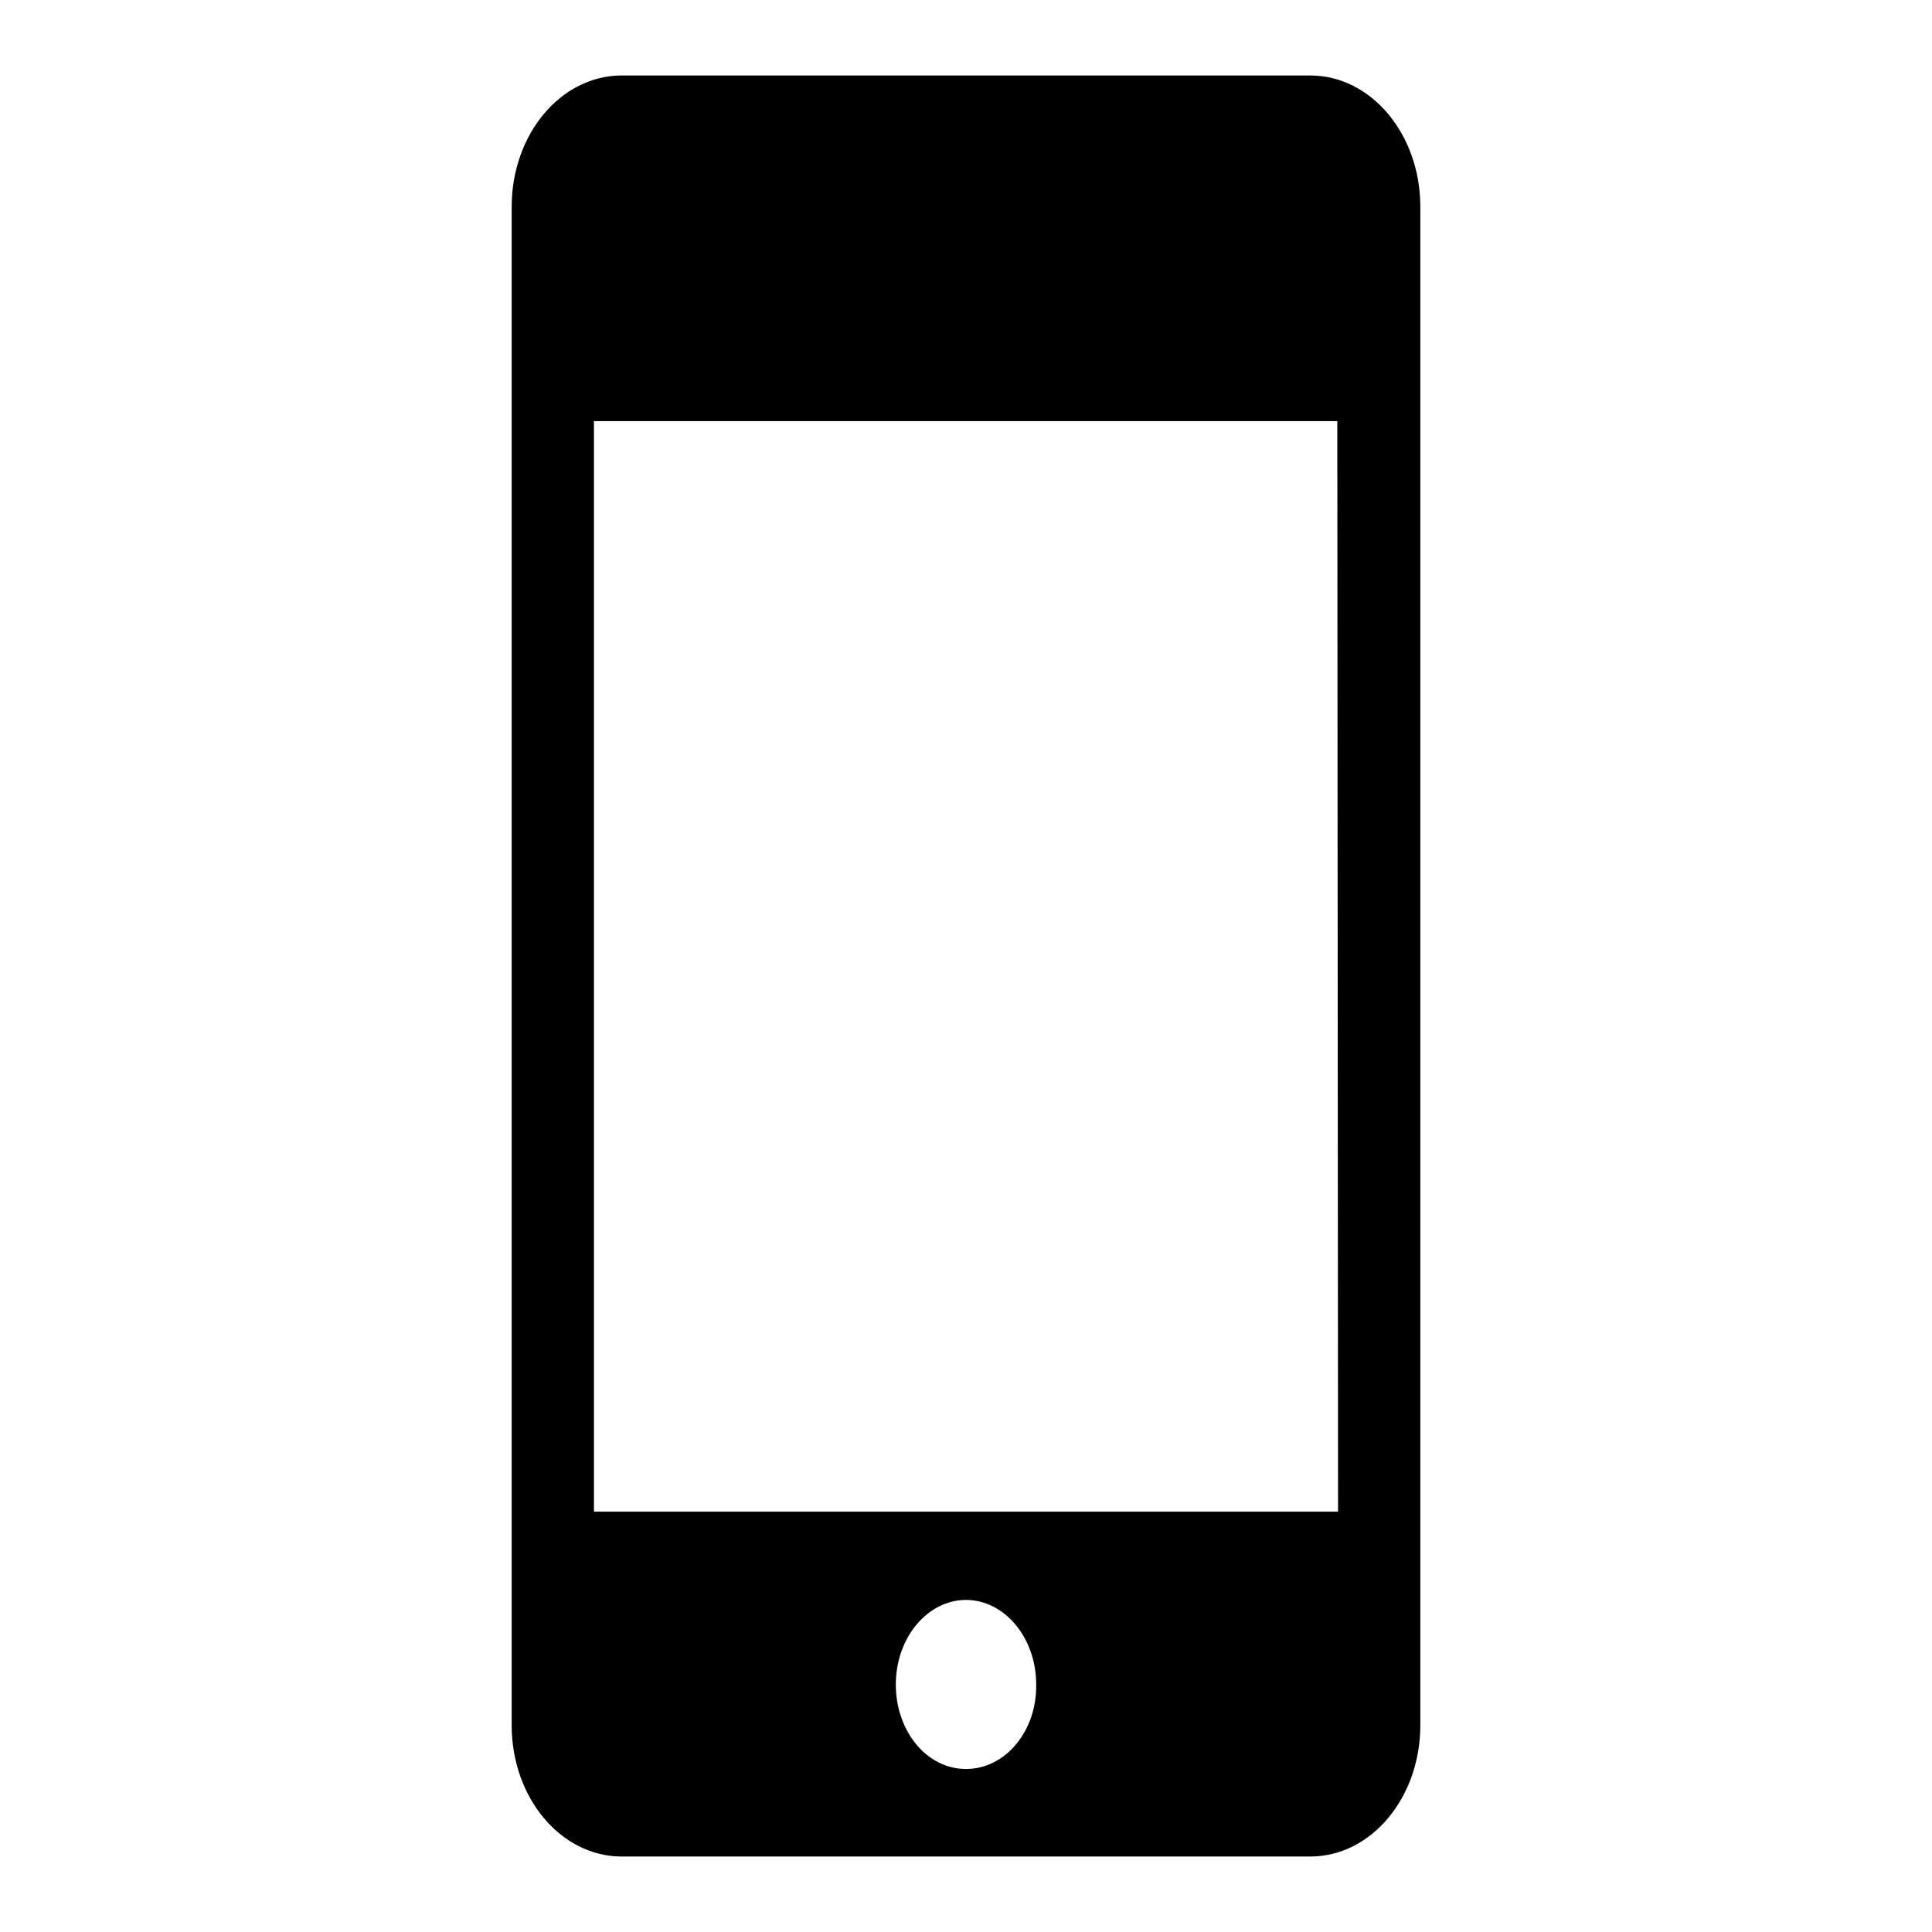
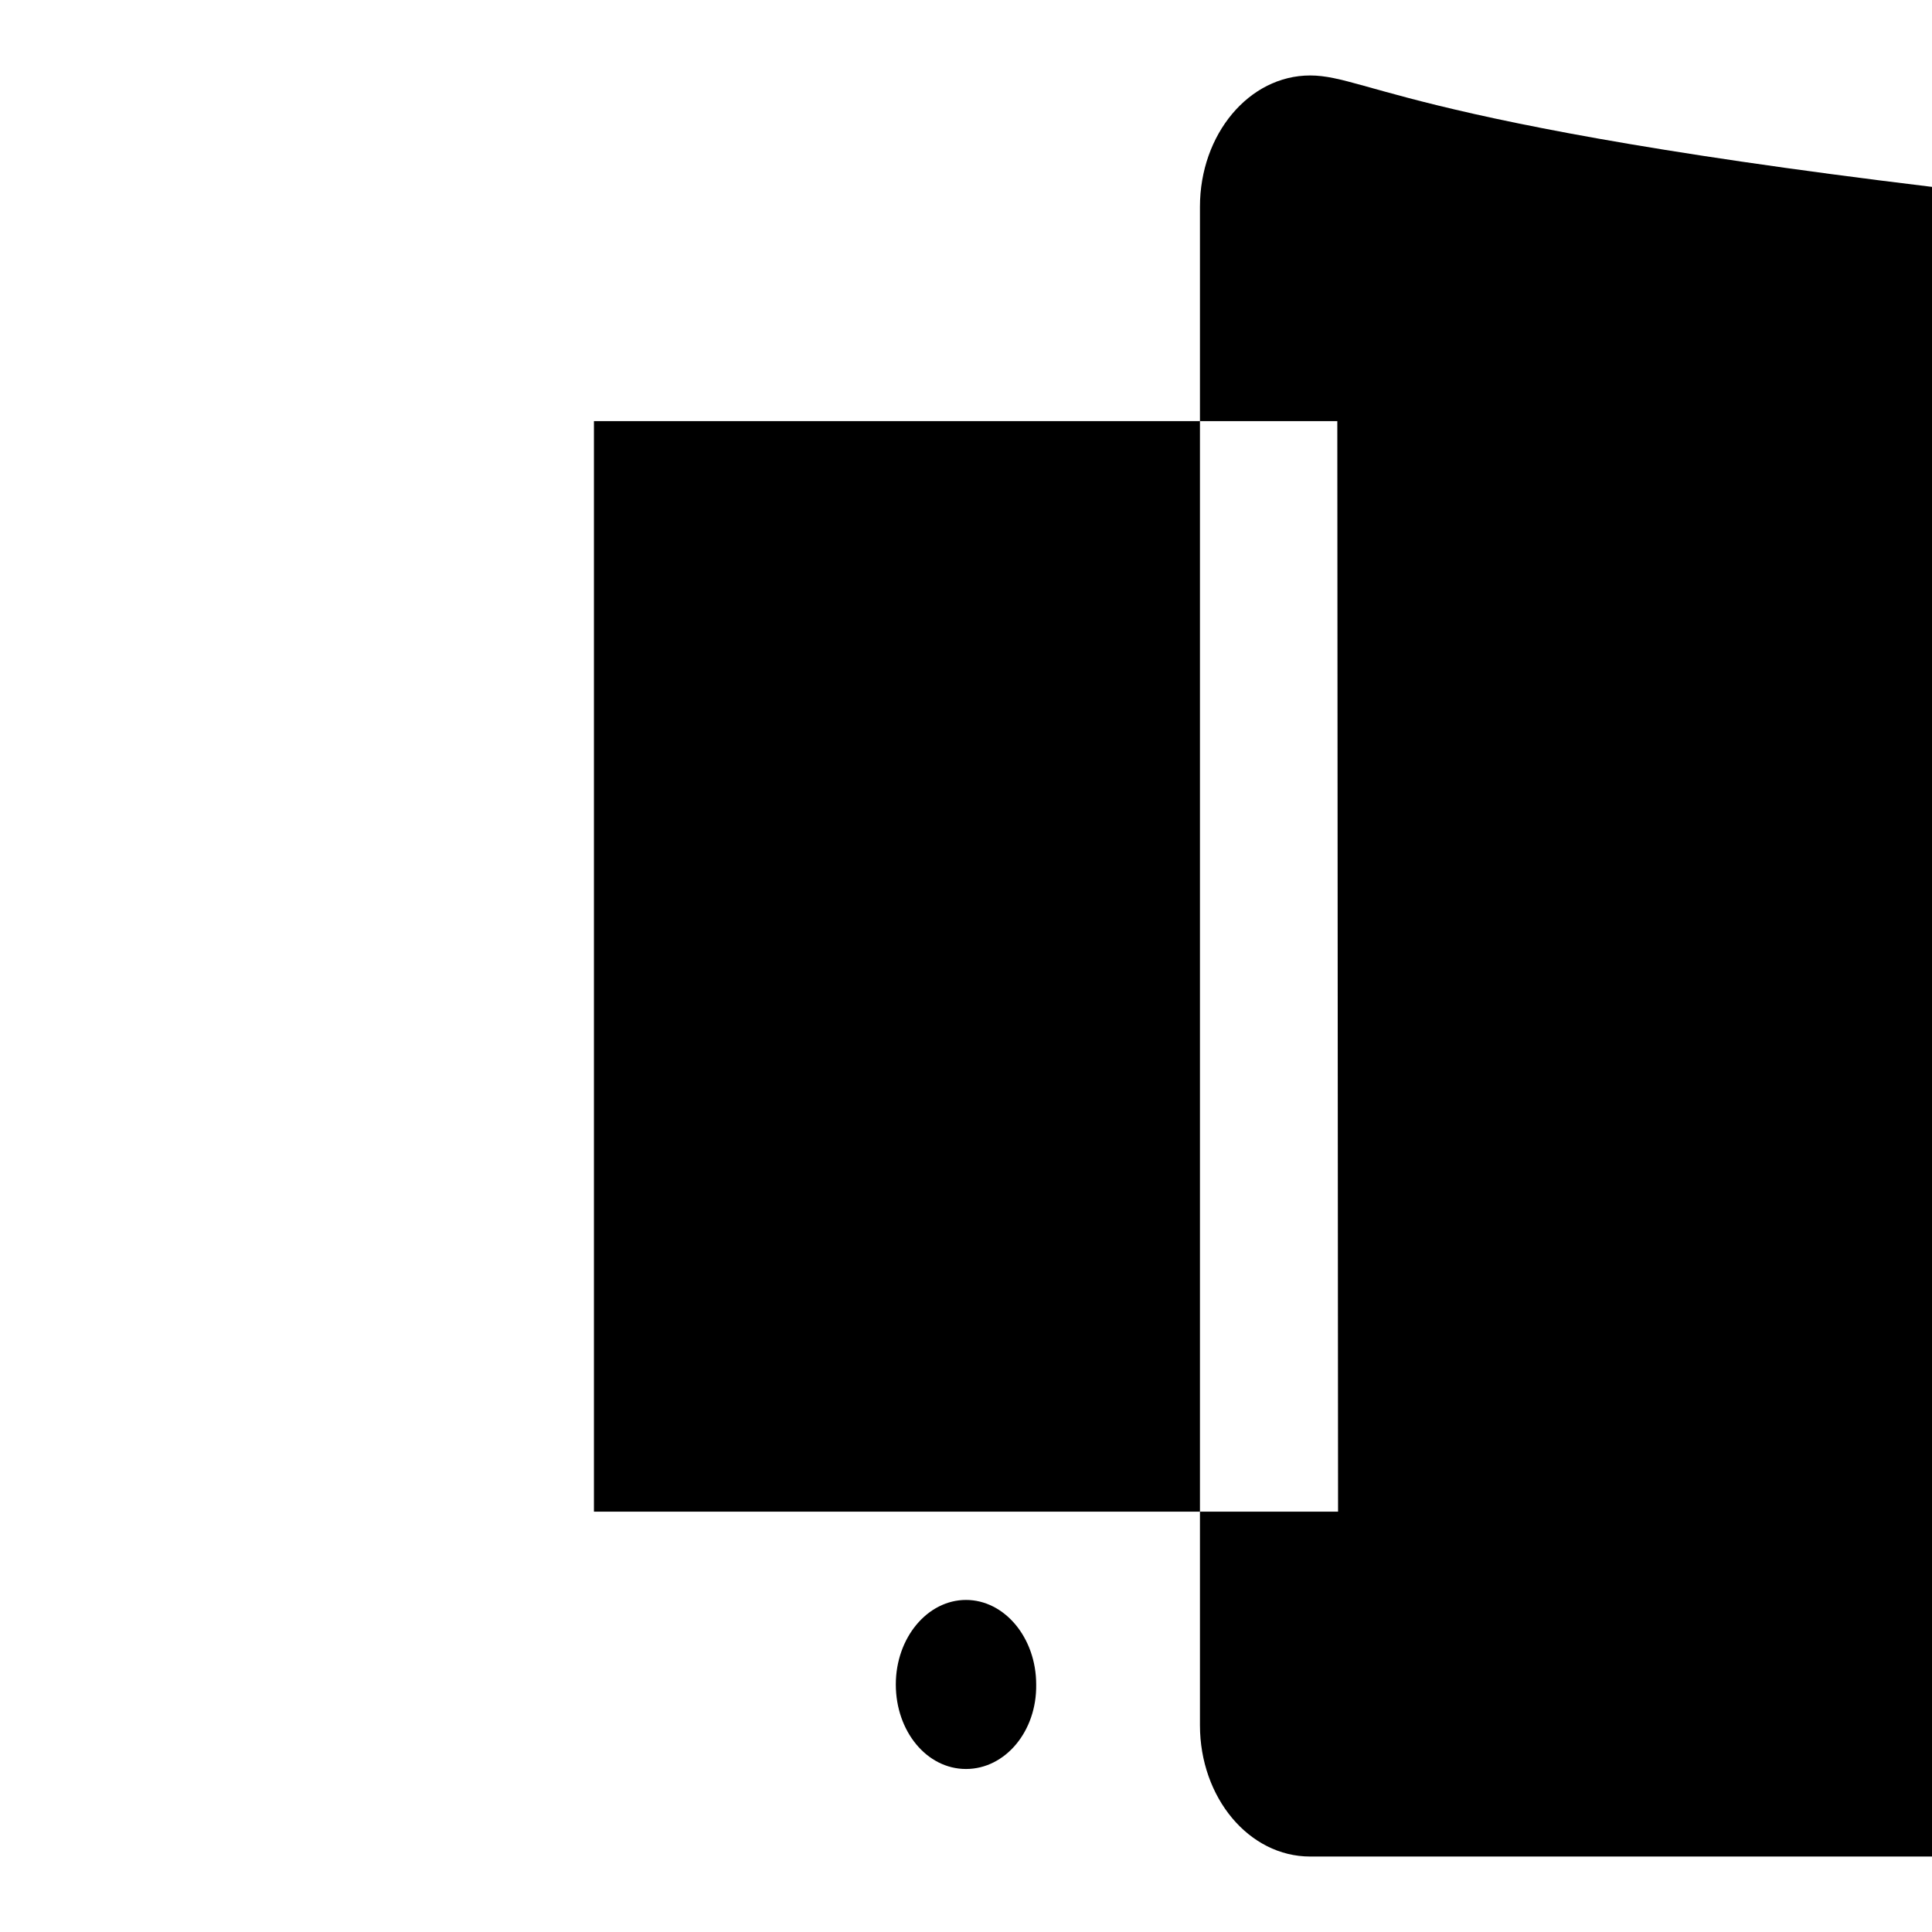
<svg xmlns="http://www.w3.org/2000/svg" version="1.1" x="0px" y="0px" viewBox="0 0 256 256" enable-background="new 0 0 256 256" xml:space="preserve">
  <g>
    <g>
-       <path fill="#000000" d="M173.6,10h5.5H173.6z" />
-       <path fill="#000000" d="M173.6,10H82.4c-8.1,0-14.6,7.8-14.6,17.4v201.2c0,9.6,6.5,17.4,14.6,17.4h91.2c8.1,0,14.6-7.8,14.6-17.4V27.4C188.2,17.8,181.7,10,173.6,10z M128,234.4c-5.2,0-9.3-5-9.3-11.2c0-6.2,4.2-11.2,9.3-11.2s9.3,5,9.3,11.2C137.4,229.4,133.2,234.4,128,234.4z M177.3,200.3H78.7V55.8h98.5L177.3,200.3L177.3,200.3z" />
+       <path fill="#000000" d="M173.6,10c-8.1,0-14.6,7.8-14.6,17.4v201.2c0,9.6,6.5,17.4,14.6,17.4h91.2c8.1,0,14.6-7.8,14.6-17.4V27.4C188.2,17.8,181.7,10,173.6,10z M128,234.4c-5.2,0-9.3-5-9.3-11.2c0-6.2,4.2-11.2,9.3-11.2s9.3,5,9.3,11.2C137.4,229.4,133.2,234.4,128,234.4z M177.3,200.3H78.7V55.8h98.5L177.3,200.3L177.3,200.3z" />
    </g>
  </g>
</svg>